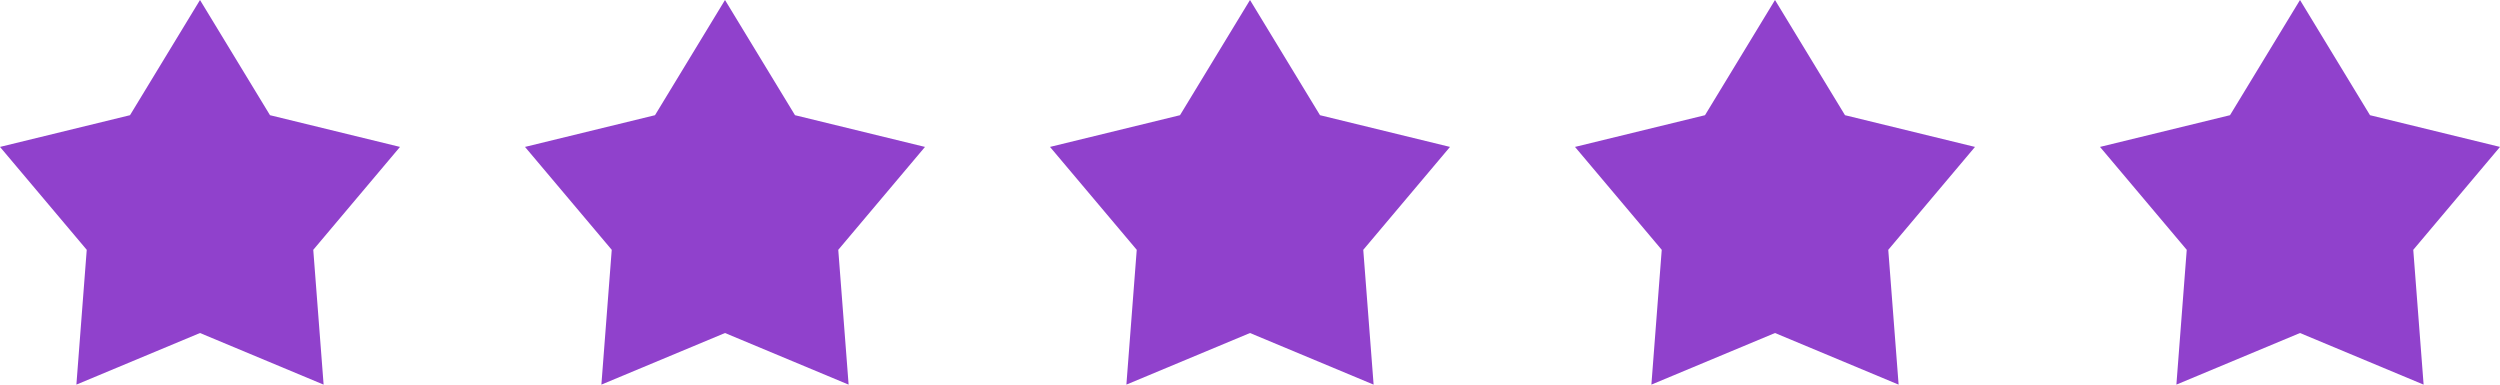
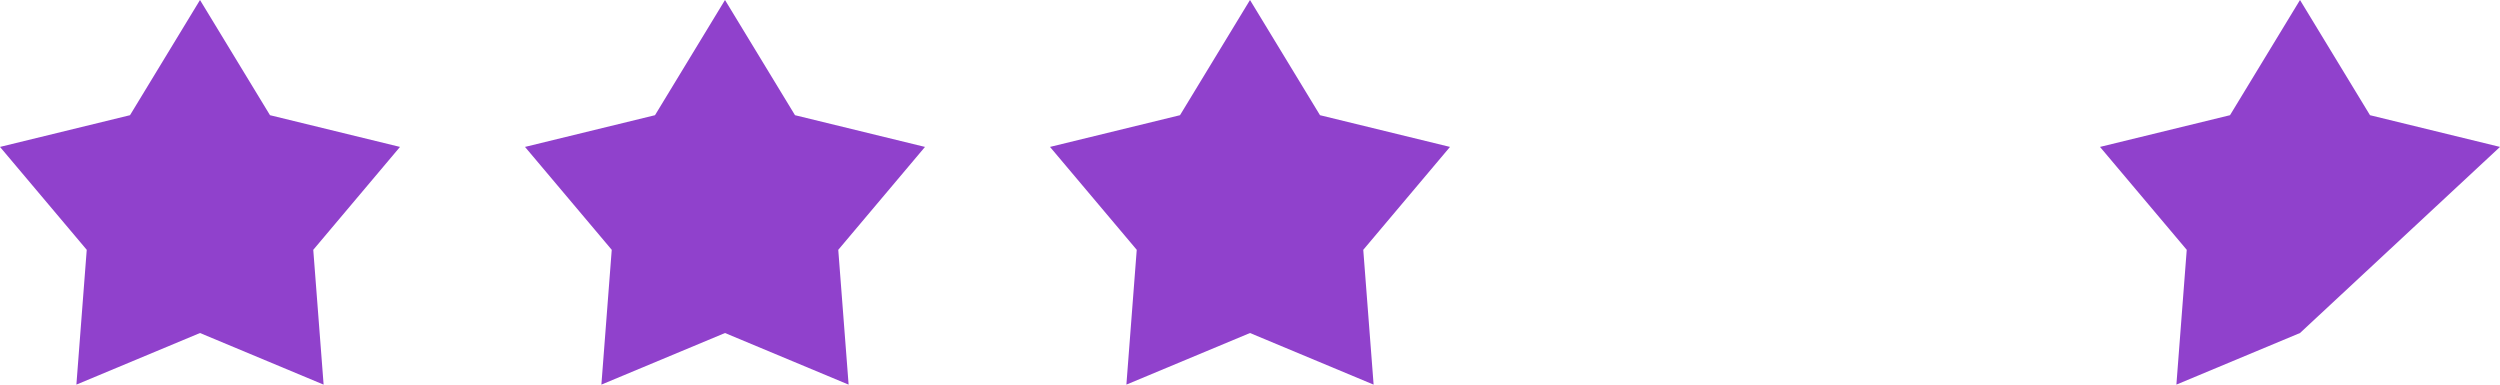
<svg xmlns="http://www.w3.org/2000/svg" id="Component_25_1" data-name="Component 25 – 1" width="200" height="30.769" viewBox="0 0 200 30.769">
  <path id="Polygon_3" data-name="Polygon 3" d="M16,0l5.6,9.216L32,11.753l-6.939,8.233.828,10.784L16,26.641,6.111,30.769l.828-10.784L0,11.753,10.4,9.216Z" fill="#9041cc" />
  <path id="Polygon_3-2" data-name="Polygon 3" d="M16,0l5.6,9.216L32,11.753l-6.939,8.233.828,10.784L16,26.641,6.111,30.769l.828-10.784L0,11.753,10.4,9.216Z" transform="translate(42)" fill="#9041cc" />
  <path id="Polygon_3-3" data-name="Polygon 3" d="M16,0l5.6,9.216L32,11.753l-6.939,8.233.828,10.784L16,26.641,6.111,30.769l.828-10.784L0,11.753,10.4,9.216Z" transform="translate(84)" fill="#9041cc" />
-   <path id="Polygon_3-4" data-name="Polygon 3" d="M16,0l5.6,9.216L32,11.753l-6.939,8.233.828,10.784L16,26.641,6.111,30.769l.828-10.784L0,11.753,10.4,9.216Z" transform="translate(126)" fill="#9041cc" />
-   <path id="Polygon_3-5" data-name="Polygon 3" d="M16,0l5.6,9.216L32,11.753l-6.939,8.233.828,10.784L16,26.641,6.111,30.769l.828-10.784L0,11.753,10.4,9.216Z" transform="translate(168)" fill="#9041cc" />
+   <path id="Polygon_3-5" data-name="Polygon 3" d="M16,0l5.6,9.216L32,11.753L16,26.641,6.111,30.769l.828-10.784L0,11.753,10.4,9.216Z" transform="translate(168)" fill="#9041cc" />
</svg>